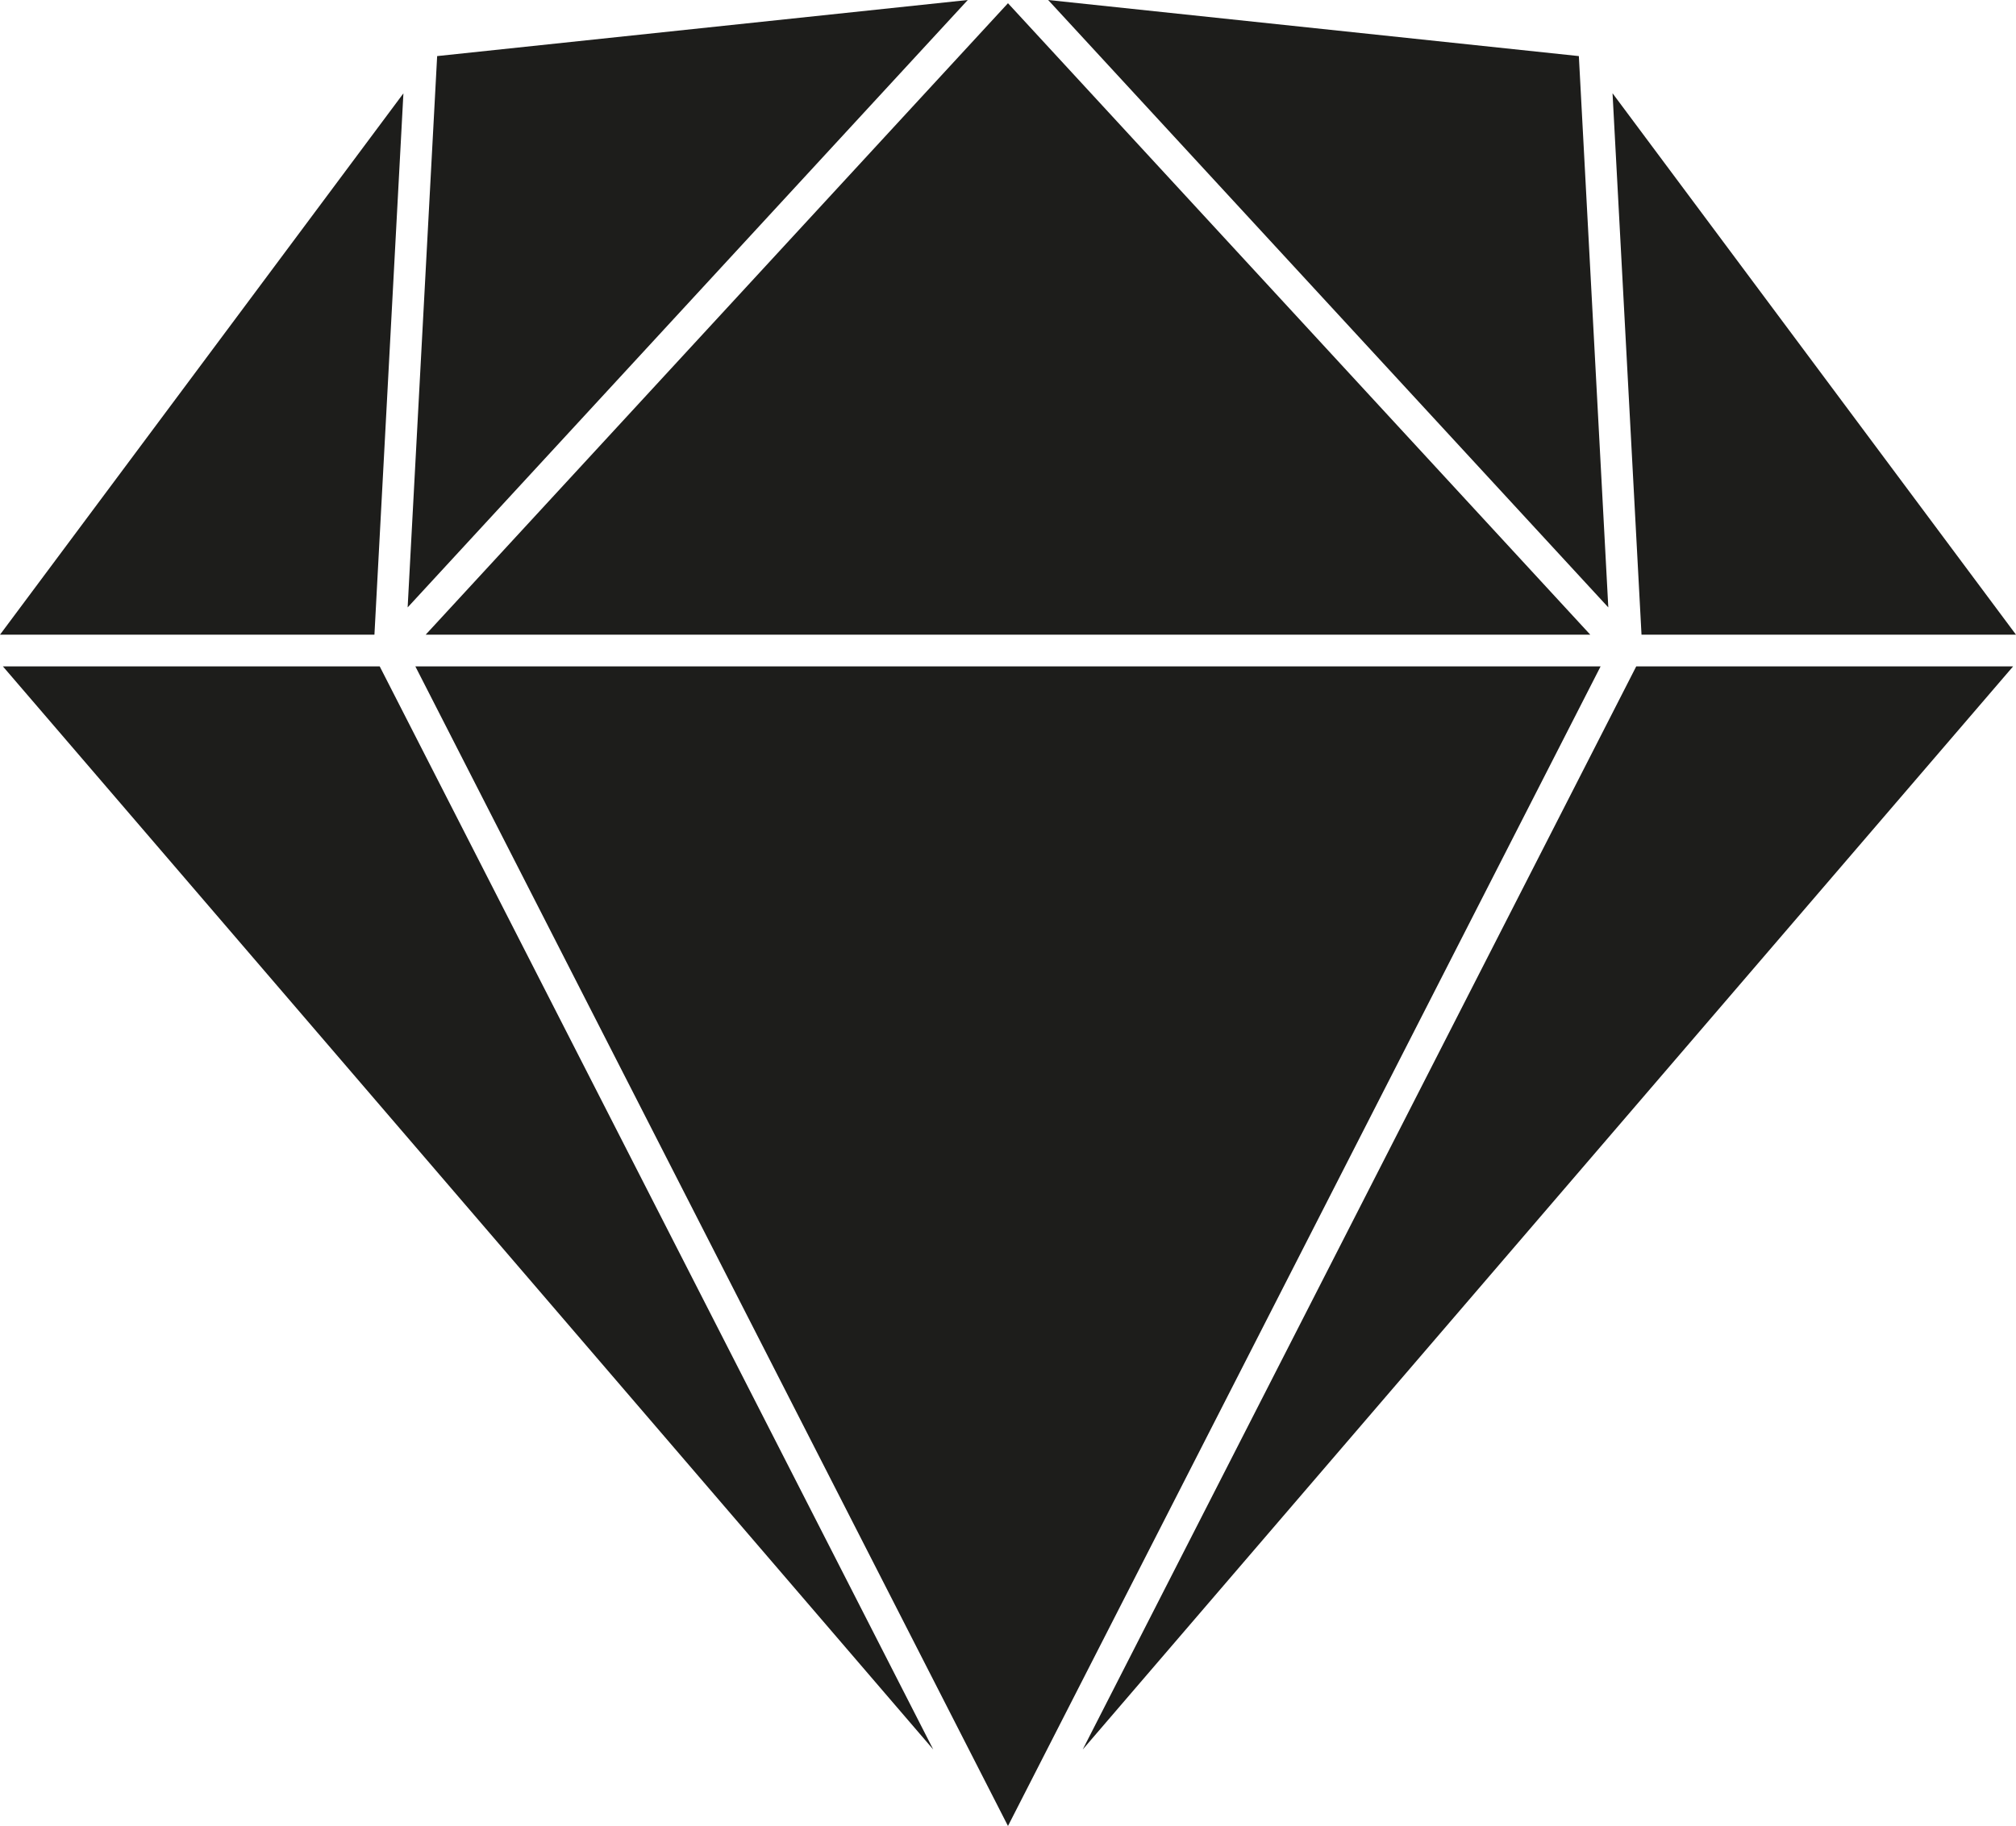
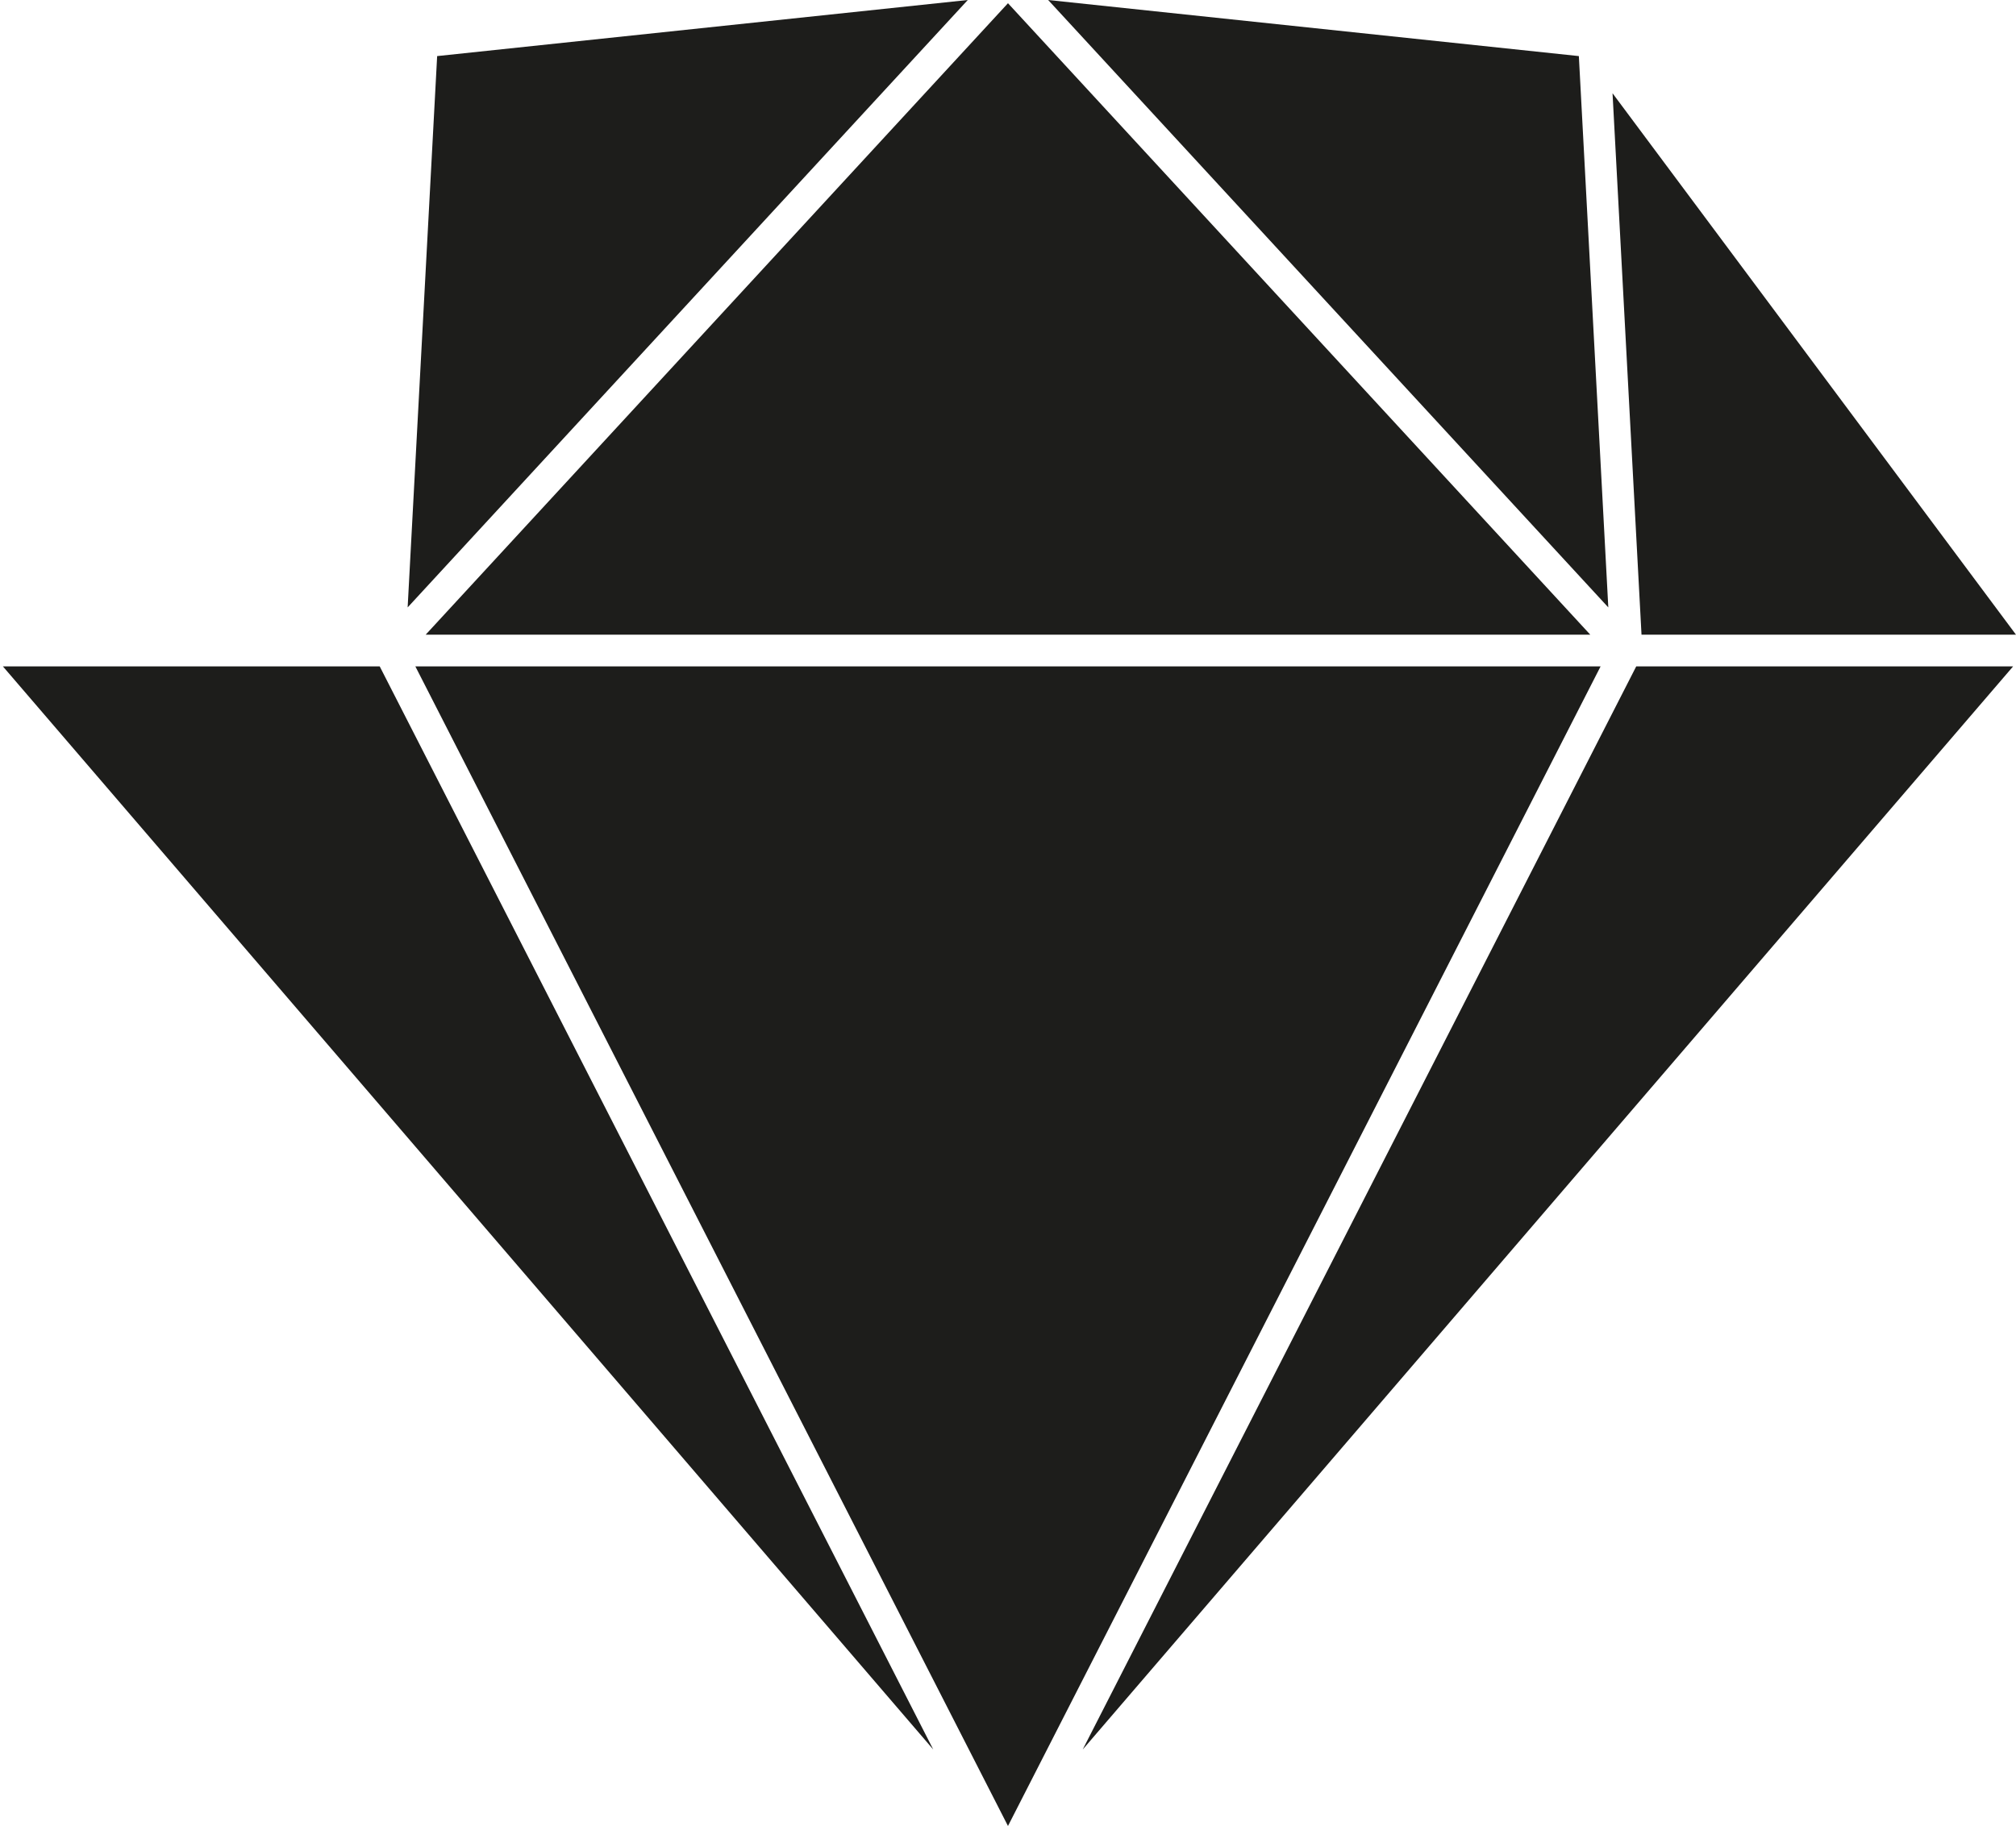
<svg xmlns="http://www.w3.org/2000/svg" id="Logo" version="1.1" viewBox="0 0 381.25 345.41">
  <defs>
    <style>
      .st0 {
        fill: #1d1d1b;
      }
    </style>
  </defs>
-   <path id="Sketch" class="st0" d="M309.43,126.06h71.27l-175.95,204.89,104.68-204.89h0ZM78.55,126.06l112.07,219.35,112.07-219.35H78.55ZM381.25,120.06l-76.3-102.42,5.48,102.42h70.82ZM.55,126.06l175.94,204.88L71.81,126.06H.55ZM298.58,10.61L198.22,0l105.93,114.9-5.57-104.29ZM183.02,0l-100.35,10.61-5.58,104.29L183.02,0ZM0,120.06h70.81l5.48-102.4L0,120.06ZM300.74,120.06L190.62.61l-110.12,119.45h220.24Z" />
+   <path id="Sketch" class="st0" d="M309.43,126.06h71.27l-175.95,204.89,104.68-204.89h0ZM78.55,126.06l112.07,219.35,112.07-219.35H78.55ZM381.25,120.06l-76.3-102.42,5.48,102.42h70.82ZM.55,126.06l175.94,204.88L71.81,126.06H.55ZM298.58,10.61L198.22,0l105.93,114.9-5.57-104.29ZM183.02,0l-100.35,10.61-5.58,104.29L183.02,0ZM0,120.06l5.48-102.4L0,120.06ZM300.74,120.06L190.62.61l-110.12,119.45h220.24Z" />
</svg>